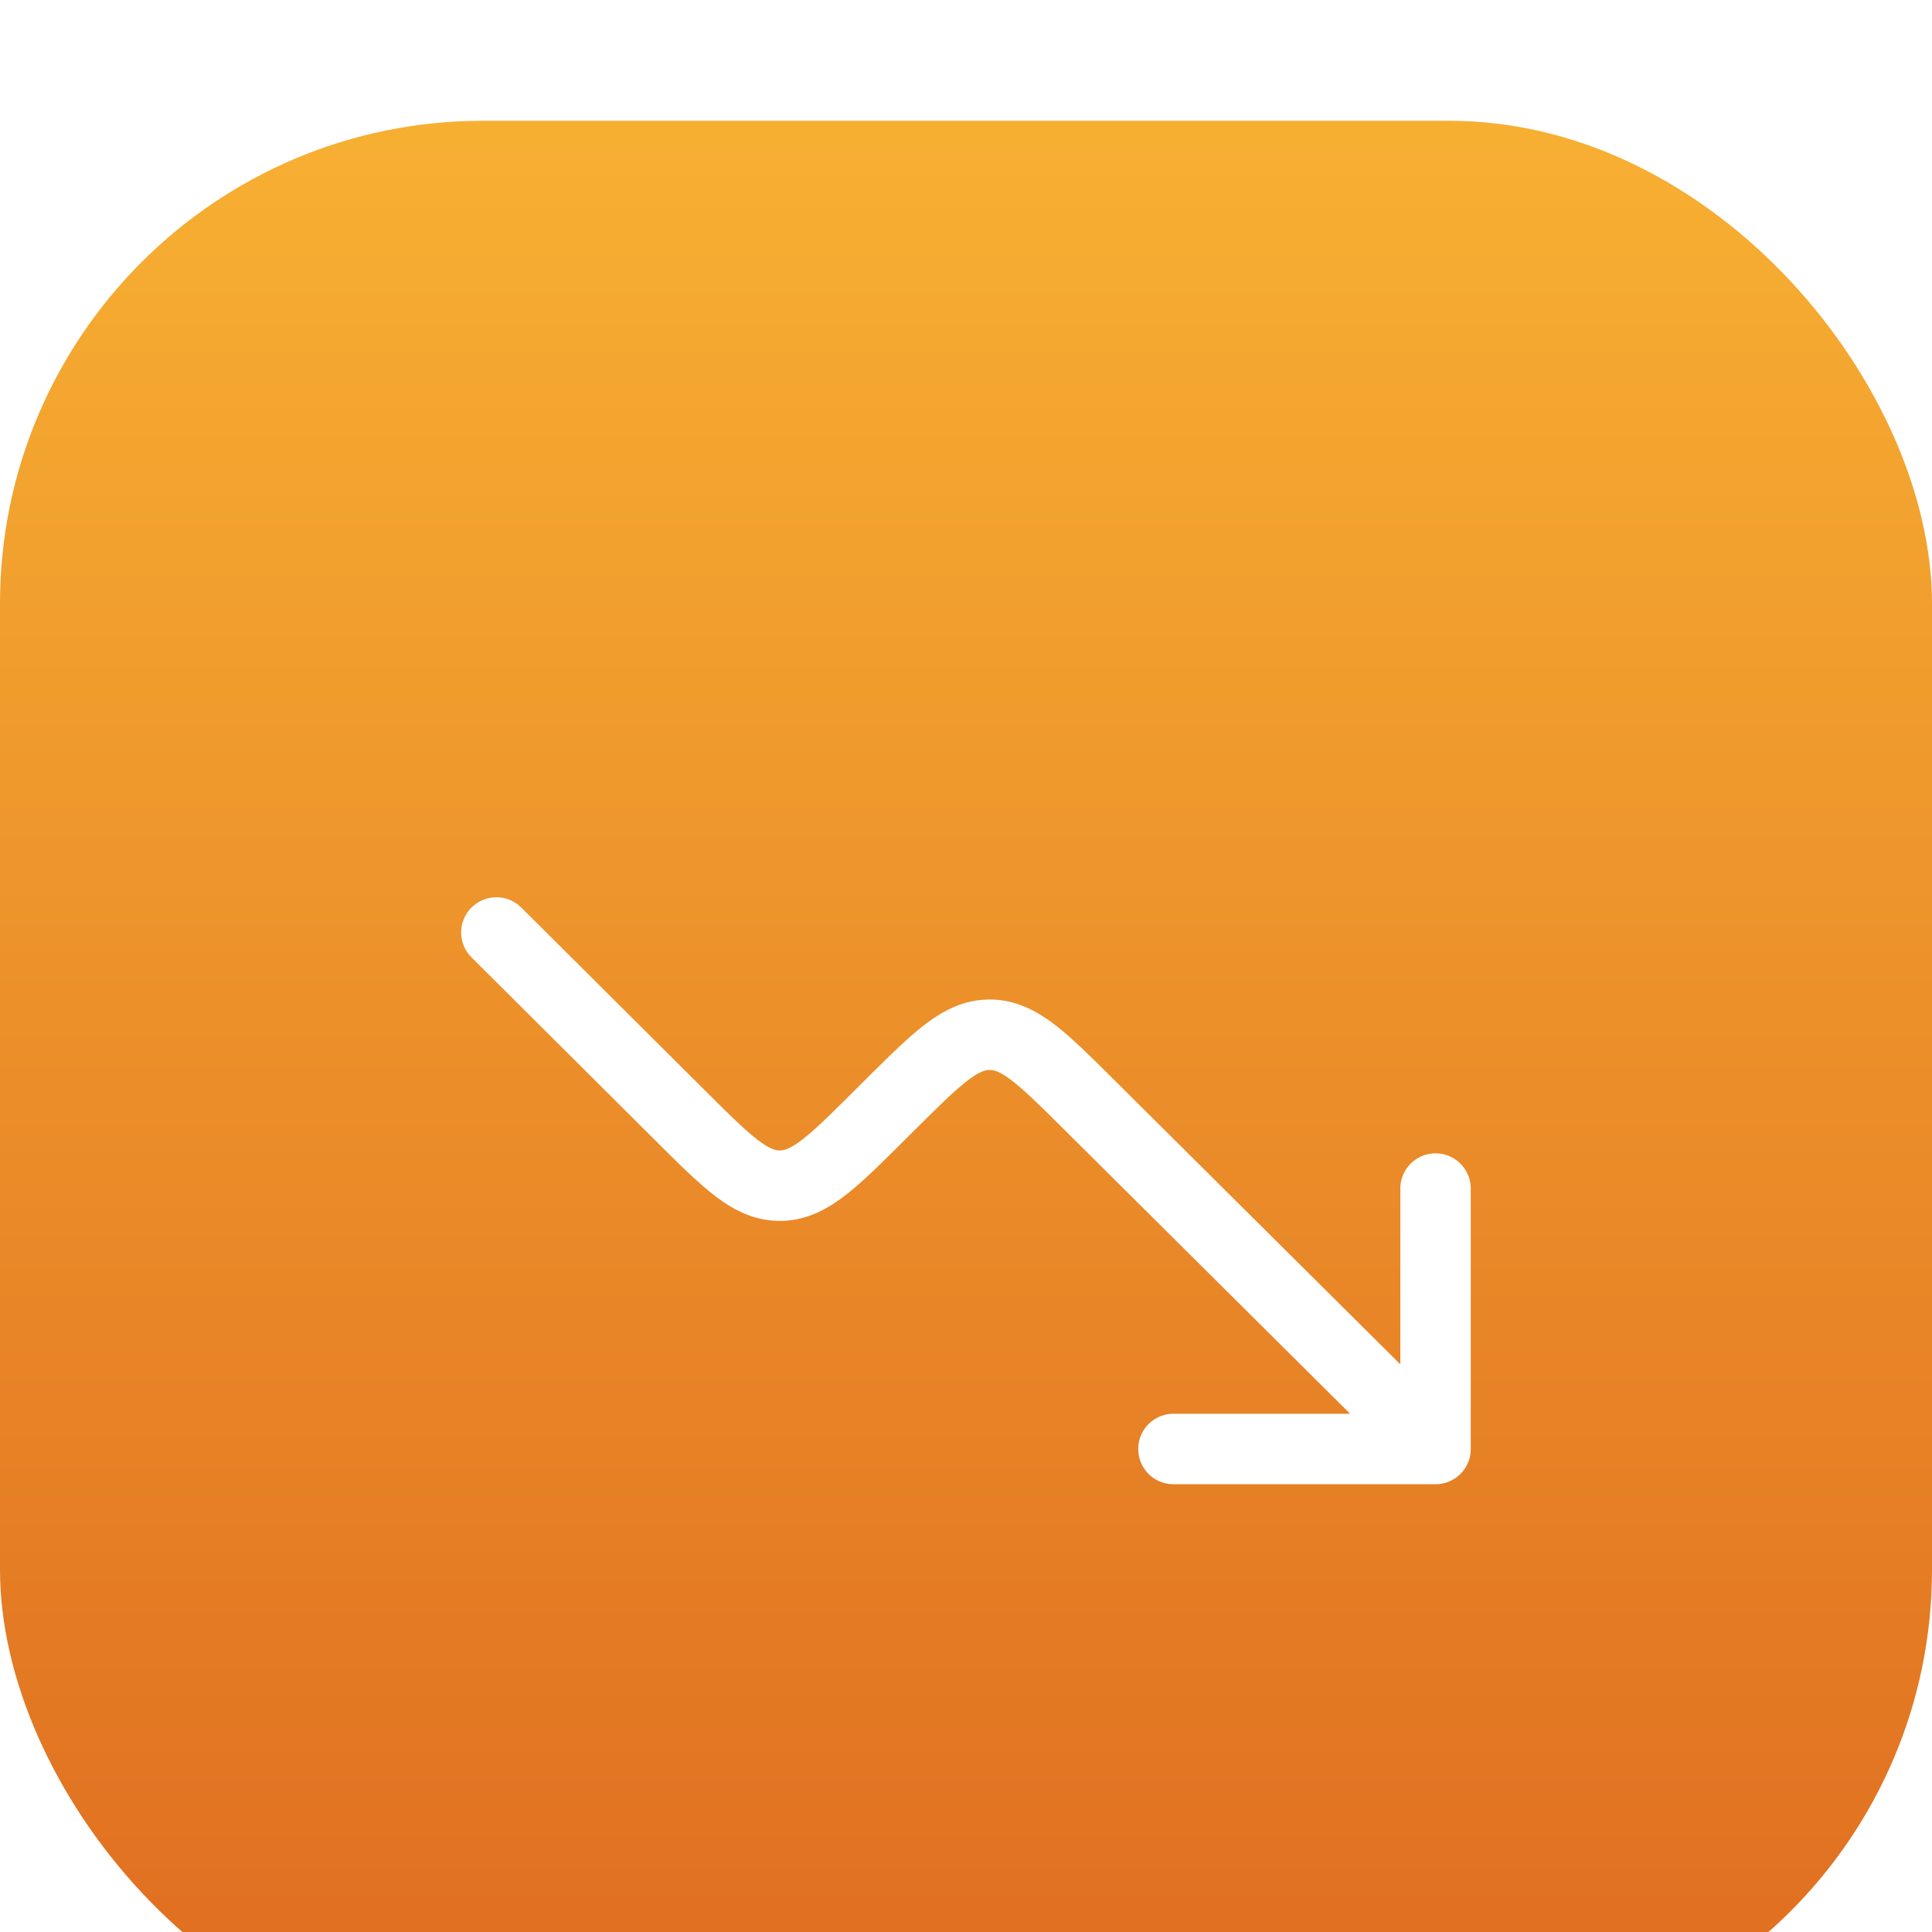
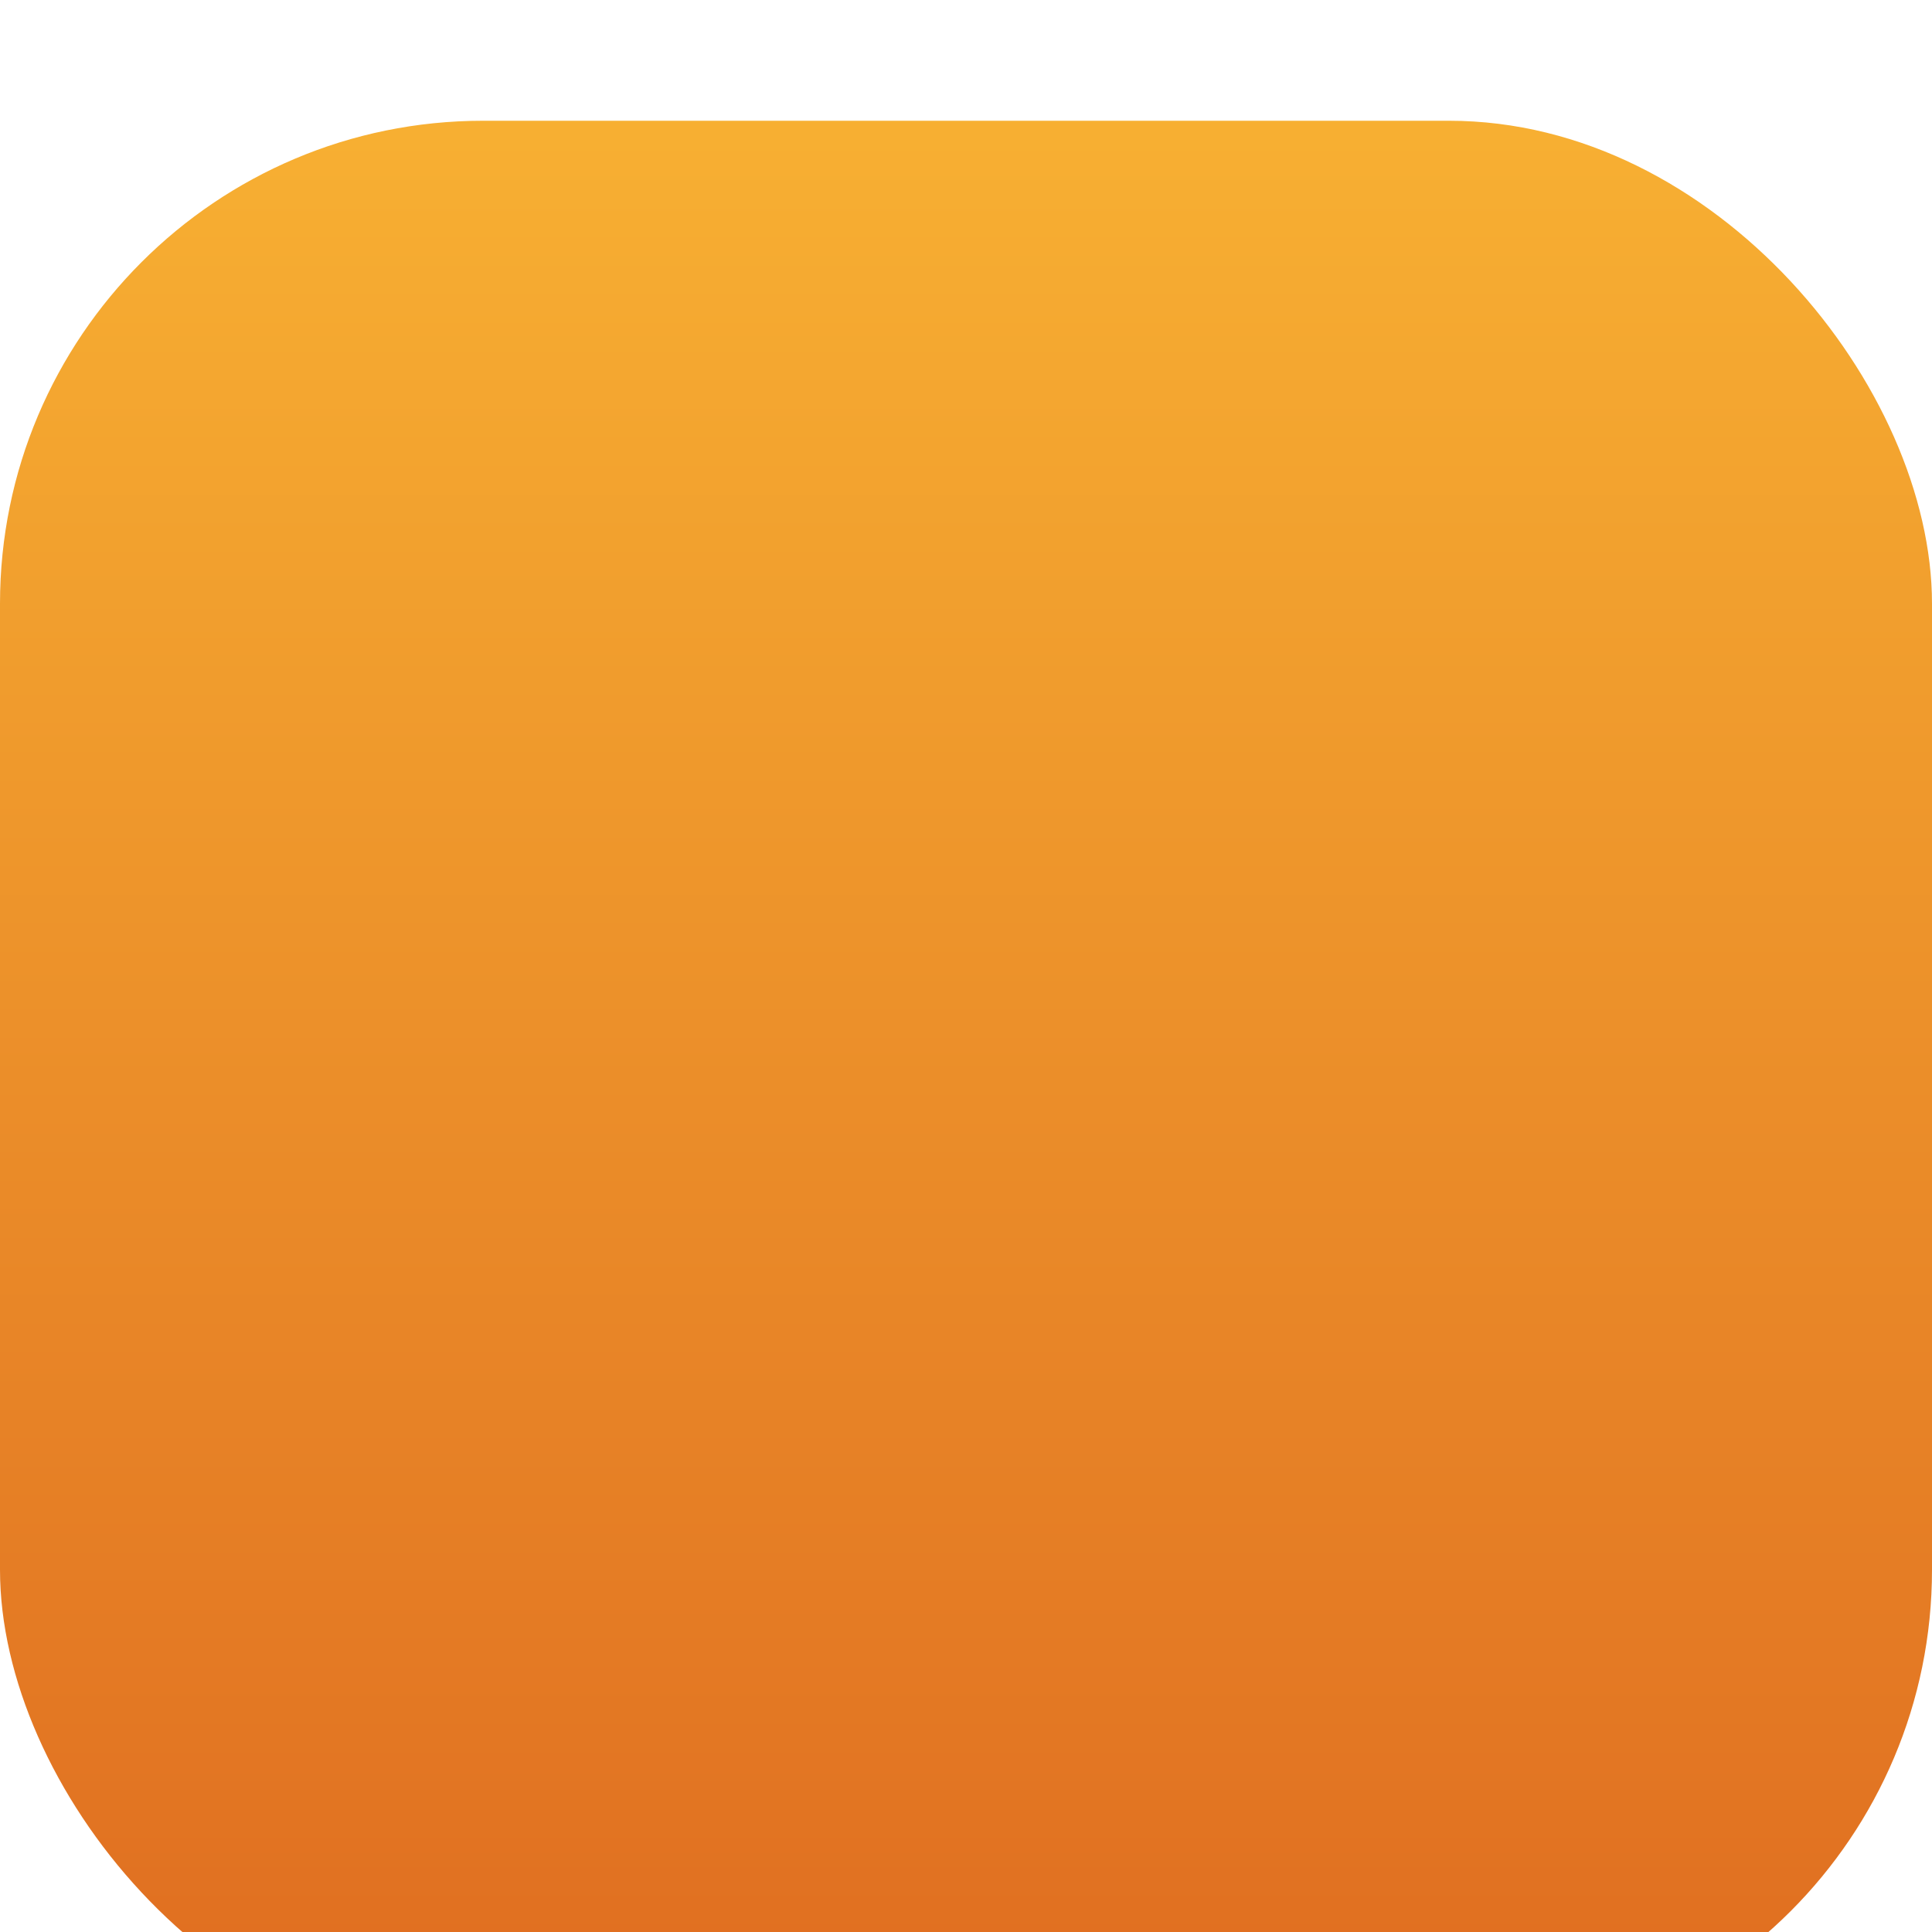
<svg xmlns="http://www.w3.org/2000/svg" width="48" height="48" fill="none">
  <g filter="url(#a)">
    <rect width="48" height="48" fill="url(#b)" rx="12" />
    <g filter="url(#c)">
-       <path fill="#fff" fill-rule="evenodd" d="M11.713 17.55a.875.875 0 0 1 1.237-.003l4.572 4.552c.6.597.988.982 1.312 1.228.303.23.445.256.54.256.093 0 .235-.026.539-.256.324-.246.712-.63 1.312-1.226l.32-.319c.547-.544 1.019-1.012 1.447-1.337.459-.349.969-.612 1.597-.612s1.138.263 1.597.611c.428.325.9.794 1.447 1.338l7.158 7.115V24.53a.875.875 0 0 1 1.75 0V31a.875.875 0 0 1-.875.875h-6.512a.875.875 0 0 1 0-1.75h4.39l-7.104-7.061c-.6-.596-.988-.98-1.312-1.226-.303-.23-.445-.255-.539-.255-.094 0-.236.025-.539.256-.324.245-.712.629-1.312 1.225l-.32.318c-.547.544-1.019 1.014-1.447 1.339-.46.349-.97.612-1.598.612-.629 0-1.139-.264-1.598-.613-.428-.326-.9-.795-1.447-1.34l-.04-.04-4.572-4.553a.875.875 0 0 1-.003-1.238Z" clip-rule="evenodd" />
-     </g>
+       </g>
  </g>
  <defs>
    <filter id="a" width="48" height="50" x="0" y="0" color-interpolation-filters="sRGB" filterUnits="userSpaceOnUse">
      <feFlood flood-opacity="0" result="BackgroundImageFix" />
      <feBlend in="SourceGraphic" in2="BackgroundImageFix" result="shape" />
      <feColorMatrix in="SourceAlpha" result="hardAlpha" values="0 0 0 0 0 0 0 0 0 0 0 0 0 0 0 0 0 0 127 0" />
      <feOffset dy="2" />
      <feGaussianBlur stdDeviation="1" />
      <feComposite in2="hardAlpha" k2="-1" k3="1" operator="arithmetic" />
      <feColorMatrix values="0 0 0 0 1 0 0 0 0 1 0 0 0 0 1 0 0 0 0.3 0" />
      <feBlend in2="shape" result="effect1_innerShadow_253_59" />
      <feColorMatrix in="SourceAlpha" result="hardAlpha" values="0 0 0 0 0 0 0 0 0 0 0 0 0 0 0 0 0 0 127 0" />
      <feOffset dy="1" />
      <feGaussianBlur stdDeviation=".5" />
      <feComposite in2="hardAlpha" k2="-1" k3="1" operator="arithmetic" />
      <feColorMatrix values="0 0 0 0 1 0 0 0 0 1 0 0 0 0 1 0 0 0 0.25 0" />
      <feBlend in2="effect1_innerShadow_253_59" result="effect2_innerShadow_253_59" />
    </filter>
    <filter id="c" width="32" height="32" x="8" y="10" color-interpolation-filters="sRGB" filterUnits="userSpaceOnUse">
      <feFlood flood-opacity="0" result="BackgroundImageFix" />
      <feColorMatrix in="SourceAlpha" result="hardAlpha" values="0 0 0 0 0 0 0 0 0 0 0 0 0 0 0 0 0 0 127 0" />
      <feOffset dy="2" />
      <feGaussianBlur stdDeviation="1" />
      <feComposite in2="hardAlpha" operator="out" />
      <feColorMatrix values="0 0 0 0 0.354 0 0 0 0 0.139 0 0 0 0 0.046 0 0 0 0.5 0" />
      <feBlend in2="BackgroundImageFix" result="effect1_dropShadow_253_59" />
      <feBlend in="SourceGraphic" in2="effect1_dropShadow_253_59" result="shape" />
    </filter>
    <linearGradient id="b" x1="24" x2="24" y1="-27.201" y2="48" gradientUnits="userSpaceOnUse">
      <stop offset=".235" stop-color="#FCBD36" />
      <stop offset="1" stop-color="#DF6C20" />
    </linearGradient>
  </defs>
</svg>